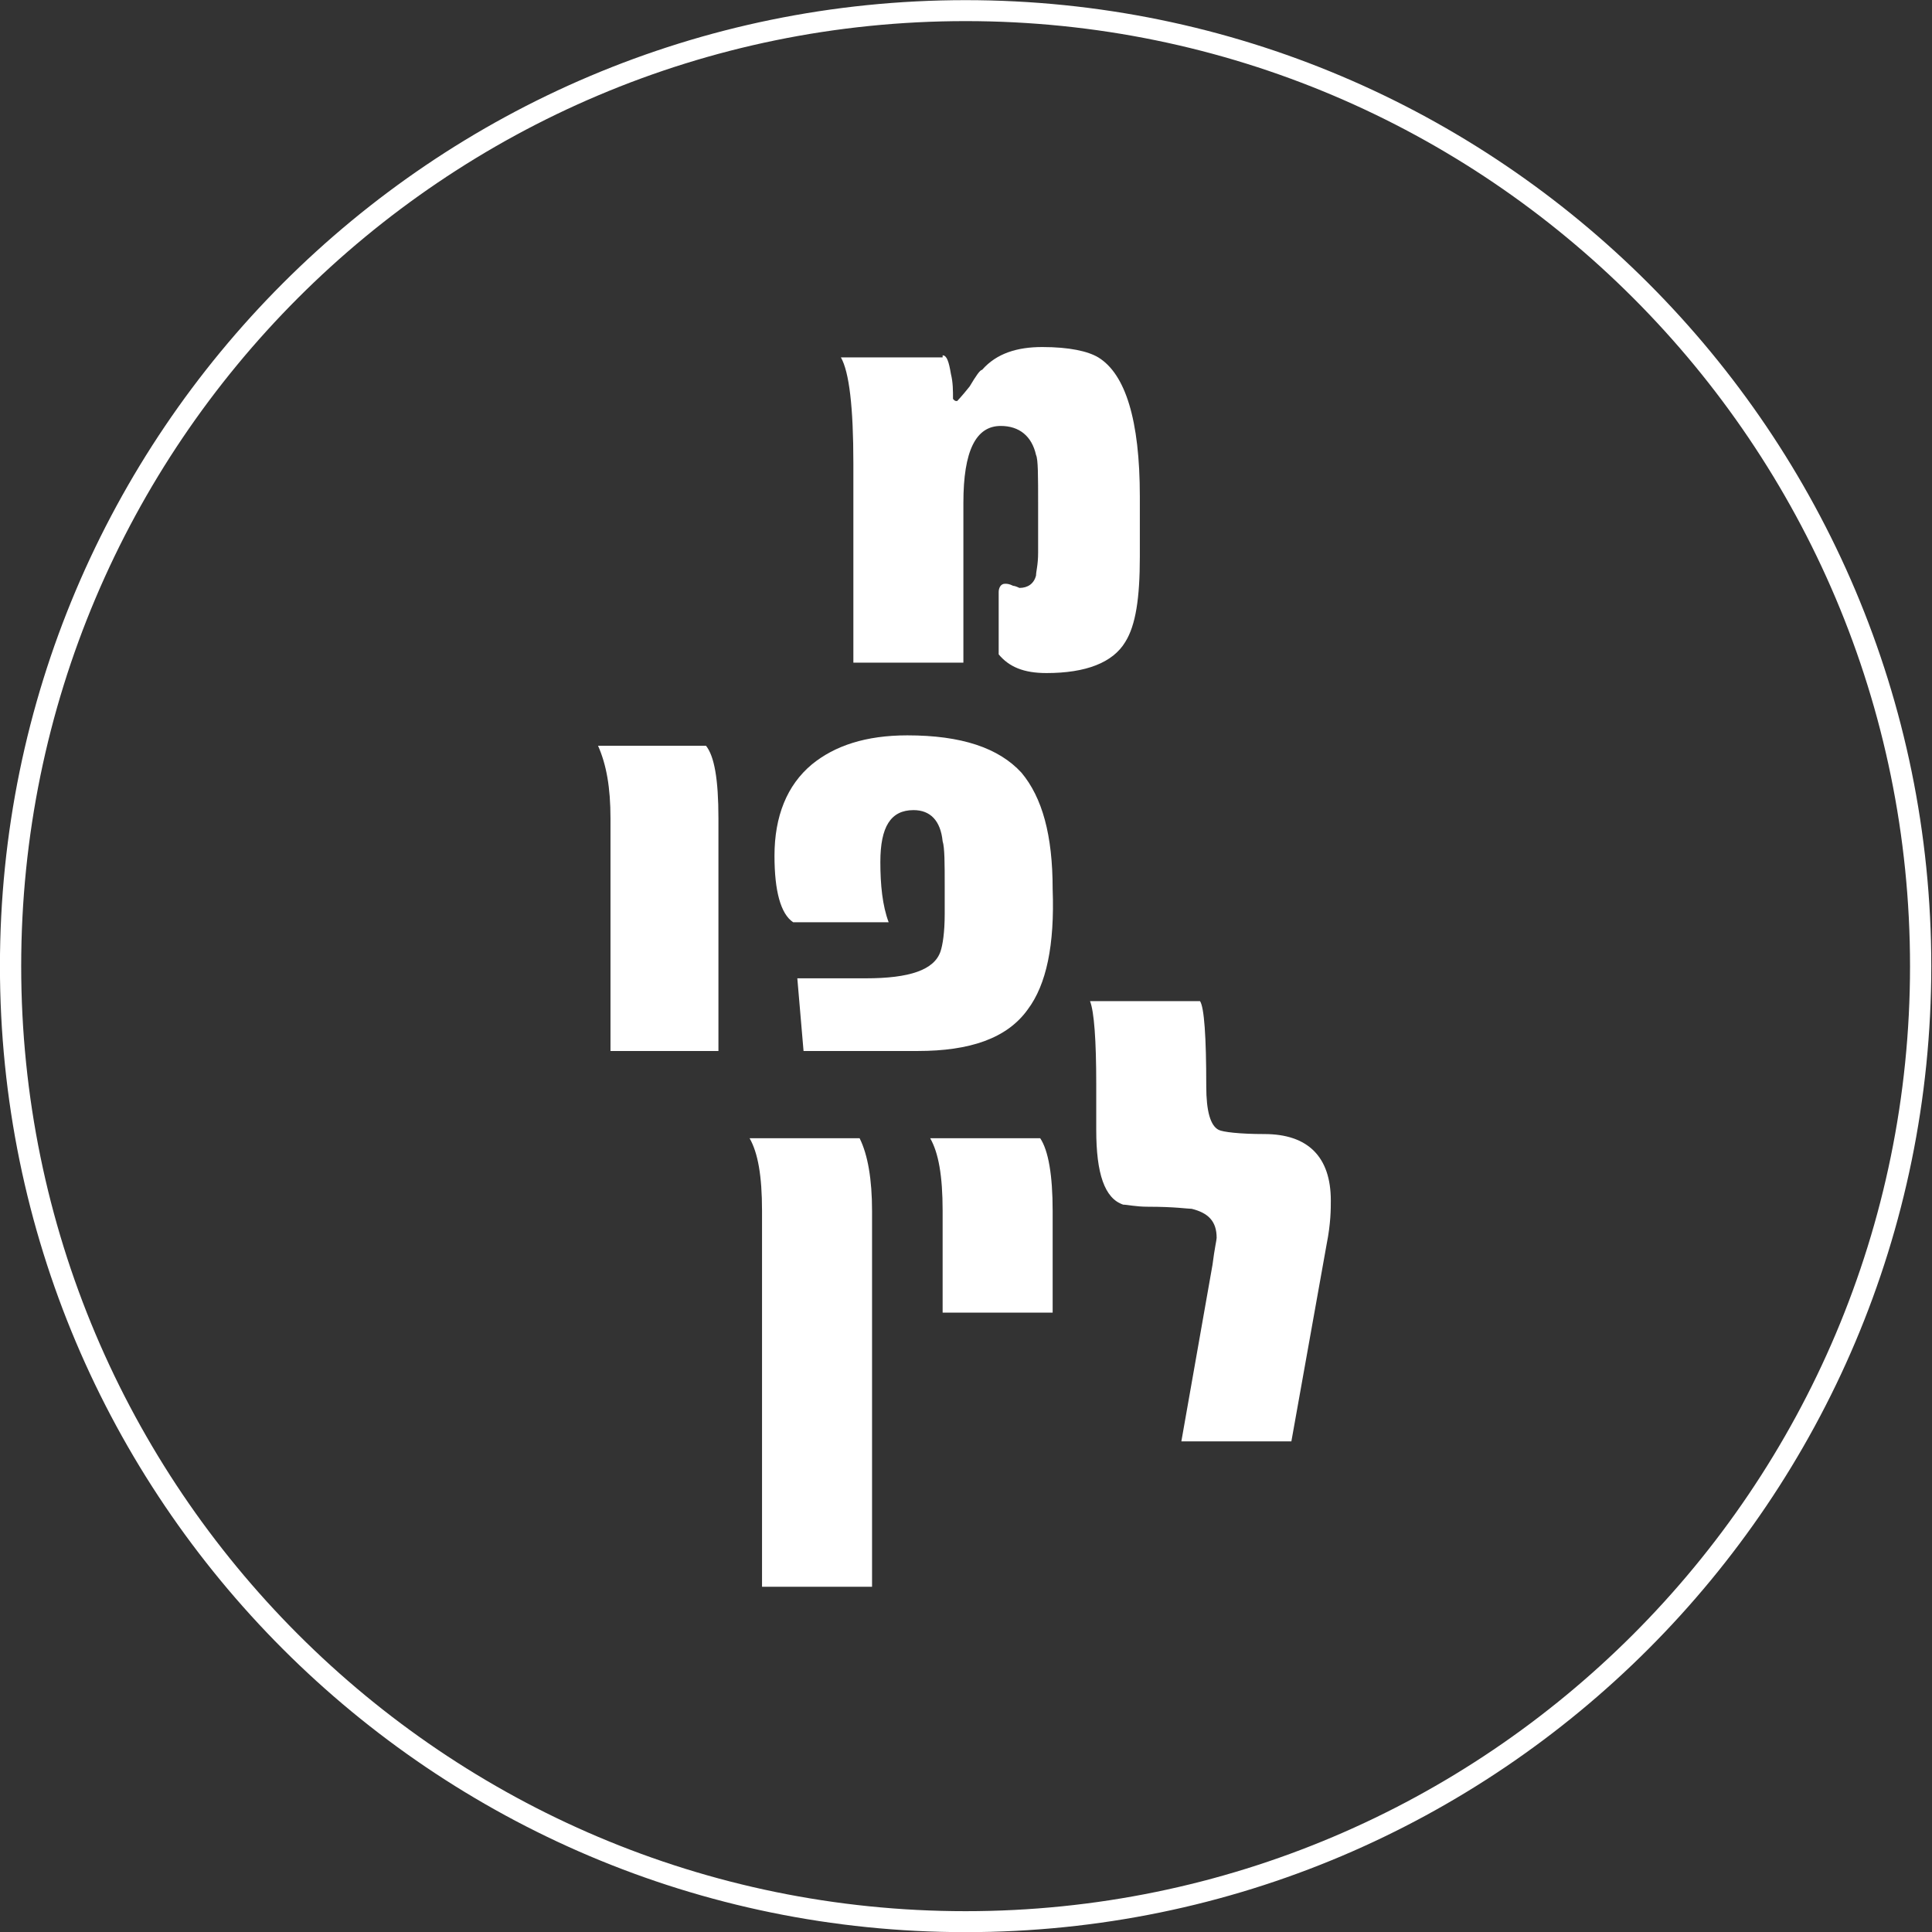
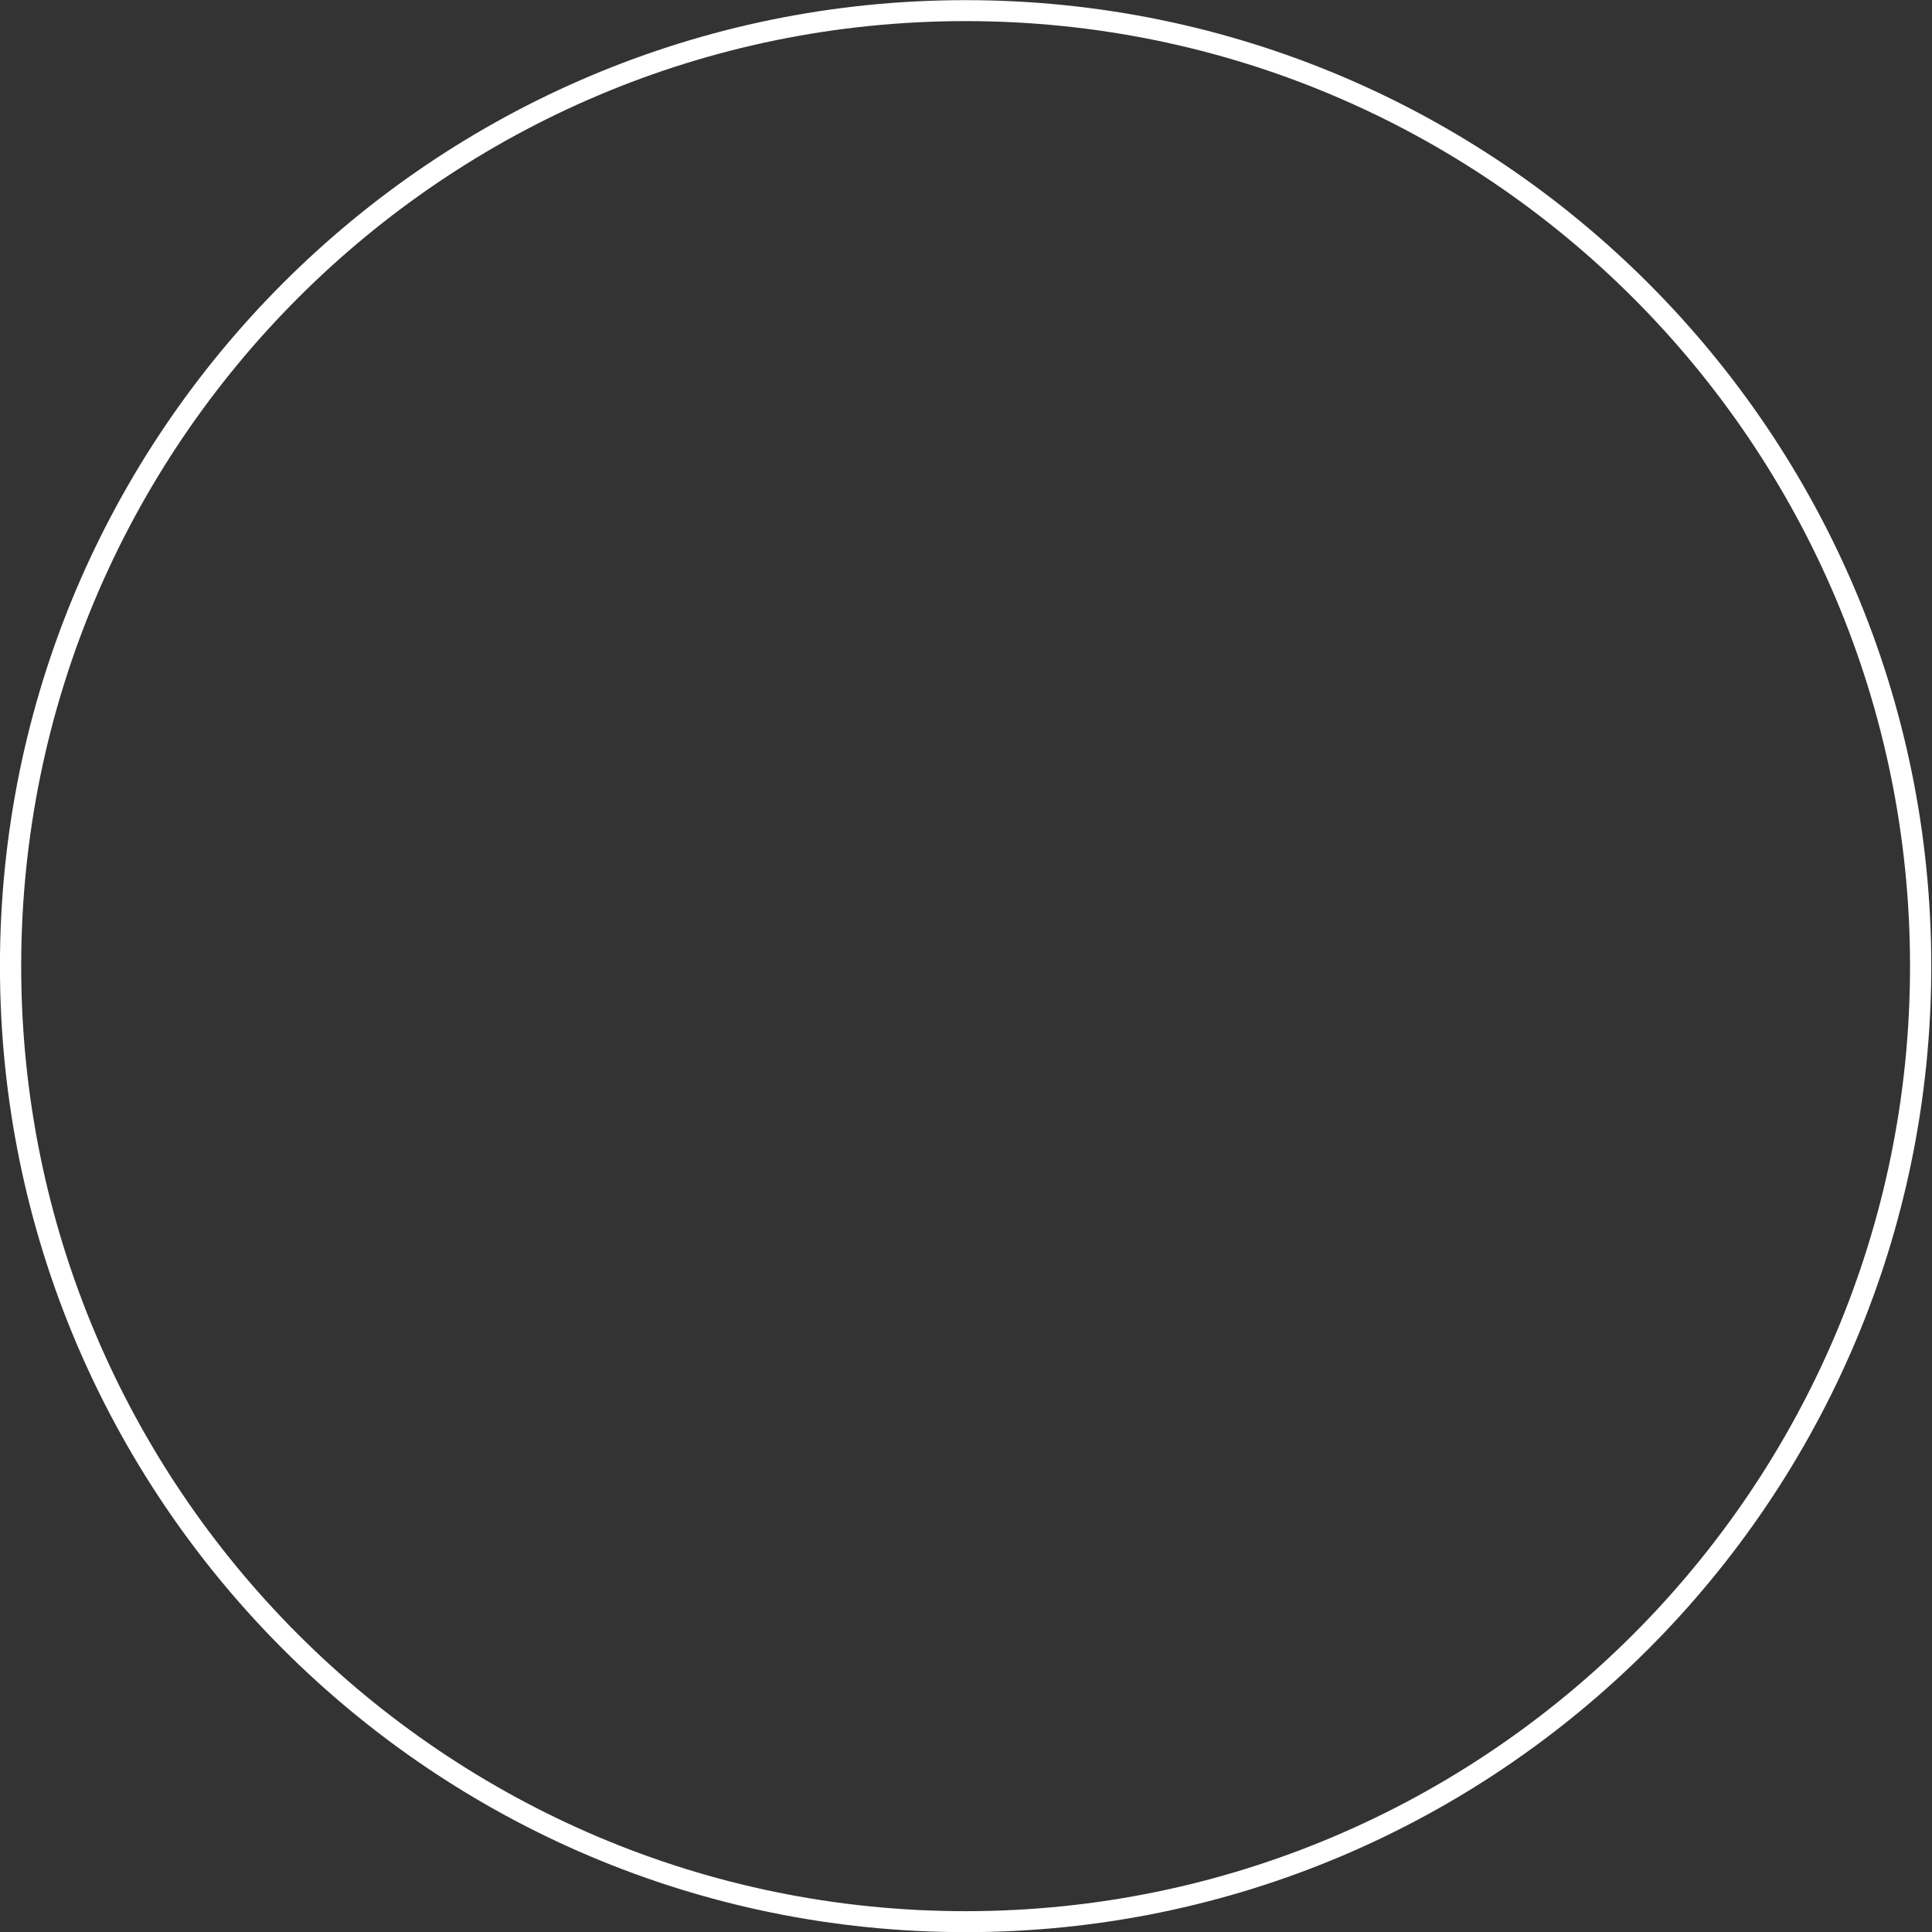
<svg xmlns="http://www.w3.org/2000/svg" width="100%" height="100%" viewBox="0 0 91 91" version="1.1" xml:space="preserve" style="fill-rule:evenodd;clip-rule:evenodd;stroke-linecap:round;stroke-linejoin:round;stroke-miterlimit:1.5;">
  <rect x="0" y="0" width="91" height="91" fill="#333333" stroke="none" />
  <g transform="matrix(1.164,0,0,1.148,-6.882,-5.904)">
    <path d="M83.632,44.783C83.632,23.146 66.315,5.579 44.986,5.579C23.656,5.579 6.34,23.146 6.34,44.783C6.34,66.42 23.656,83.987 44.986,83.987C66.315,83.987 83.632,66.42 83.632,44.783Z" style="fill:none;" />
    <clipPath id="_clip1">
-       <path d="M83.632,44.783C83.632,23.146 66.315,5.579 44.986,5.579C23.656,5.579 6.34,23.146 6.34,44.783C6.34,66.42 23.656,83.987 44.986,83.987C66.315,83.987 83.632,66.42 83.632,44.783Z" />
-     </clipPath>
+       </clipPath>
    <g clip-path="url(#_clip1)">
      <g transform="matrix(0.84,0,0,0.852,5.92,5.153)">
-         <path d="M42,76.4L36.7,76.4L36.7,58.3C36.7,56.6 36.5,55.5 36.1,54.8L41.4,54.8C41.8,55.6 42,56.8 42,58.3L42,76.4Z" style="fill:white;" />
-       </g>
+         </g>
      <g transform="matrix(0.84,0,0,0.852,5.92,5.153)">
        <path d="M63.9,59.9L62.2,69.4L56.9,69.4L58.4,60.9C58.5,60.1 58.6,59.7 58.6,59.6C58.6,58.8 58.2,58.4 57.4,58.2C57.2,58.2 56.6,58.1 55.3,58.1C54.7,58.1 54.3,58 54.1,58C53.2,57.7 52.8,56.5 52.8,54.4L52.8,52.2C52.8,50.1 52.7,48.7 52.5,48.2L57.8,48.2C58,48.5 58.1,49.9 58.1,52.3C58.1,53.5 58.3,54.2 58.7,54.4C58.9,54.5 59.7,54.6 60.9,54.6C63,54.6 64.1,55.7 64.1,57.8C64.1,58.2 64.1,58.9 63.9,59.9Z" style="fill:white;" />
      </g>
      <g transform="matrix(0.84,0,0,0.852,5.92,5.153)">
-         <path d="M50.7,63.2L45.4,63.2L45.4,58.3C45.4,56.6 45.2,55.5 44.8,54.8L50.1,54.8C50.5,55.4 50.7,56.6 50.7,58.3L50.7,63.2Z" style="fill:white;" />
-       </g>
+         </g>
      <g transform="matrix(0.84,0,0,0.852,5.92,5.153)">
-         <path d="M34.6,50.6L29.4,50.6L29.4,39.4C29.4,37.9 29.2,36.8 28.8,35.9L34,35.9C34.4,36.4 34.6,37.5 34.6,39.4L34.6,50.6Z" style="fill:white;" />
-       </g>
+         </g>
      <g transform="matrix(0.84,0,0,0.852,5.92,5.153)">
-         <path d="M49.5,48.6C48.5,50 46.7,50.6 44.2,50.6L38.7,50.6L38.4,47.1L41.7,47.1C43.8,47.1 45,46.7 45.3,45.8C45.4,45.5 45.5,44.9 45.5,44L45.5,42.7C45.5,41.6 45.5,40.8 45.4,40.5C45.3,39.5 44.8,39 44,39C42.9,39 42.4,39.8 42.4,41.5C42.4,42.6 42.5,43.6 42.8,44.4L38.2,44.4C37.6,44 37.3,42.9 37.3,41.2C37.3,39.3 37.9,37.8 39.1,36.8C40.2,35.9 41.7,35.4 43.7,35.4C46.3,35.4 48.1,36 49.2,37.2C50.2,38.4 50.7,40.2 50.7,42.8C50.8,45.5 50.4,47.4 49.5,48.6Z" style="fill:white;" />
-       </g>
+         </g>
      <g transform="matrix(0.84,0,0,0.852,5.92,5.153)">
        <path d="M45.4,17.1C45.6,17.1 45.7,17.4 45.8,18C45.9,18.4 45.9,18.8 45.9,19.2C46,19.3 46,19.3 46.1,19.3C46.1,19.3 46.3,19.1 46.7,18.6C47,18.1 47.2,17.8 47.3,17.8C48,17 49,16.7 50.2,16.7C51.5,16.7 52.4,16.9 52.9,17.2C54.2,18 54.9,20.2 54.9,23.9L54.9,26.8C54.9,28.8 54.7,30.1 54.2,30.9C53.6,31.9 52.3,32.4 50.4,32.4C49.3,32.4 48.6,32.1 48.1,31.5L48.1,28.5C48.1,28.3 48.2,28.1 48.4,28.1C48.5,28.1 48.6,28.1 48.8,28.2C48.9,28.2 49.1,28.3 49.1,28.3C49.5,28.3 49.8,28.1 49.9,27.7C49.9,27.5 50,27.2 50,26.6L50,24.3C50,22.9 50,22.1 49.9,21.9C49.7,21 49.1,20.5 48.2,20.5C47,20.5 46.4,21.7 46.4,24.2L46.4,31.9L41.1,31.9L41.1,22.3C41.1,19.6 40.9,17.9 40.5,17.2L45.4,17.2L45.4,17.1Z" style="fill:white;" />
      </g>
    </g>
    <path d="M83.632,44.783C83.632,23.146 66.315,5.579 44.986,5.579C23.656,5.579 6.34,23.146 6.34,44.783C6.34,66.42 23.656,83.987 44.986,83.987C66.315,83.987 83.632,66.42 83.632,44.783Z" style="fill:none;stroke:white;stroke-width:0.86px;" />
  </g>
</svg>